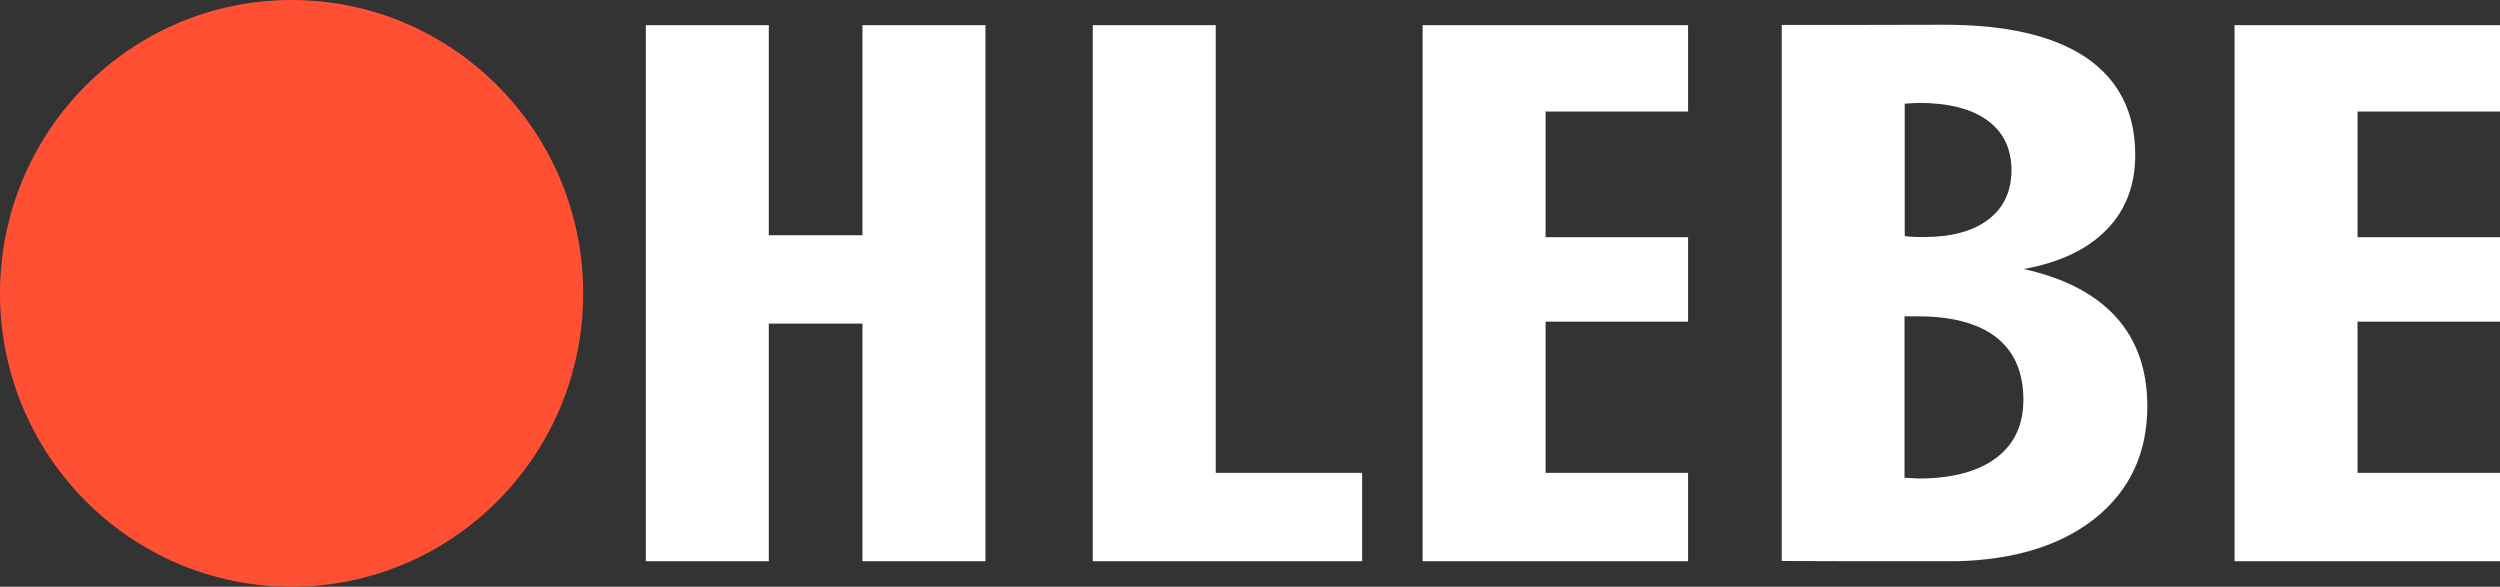
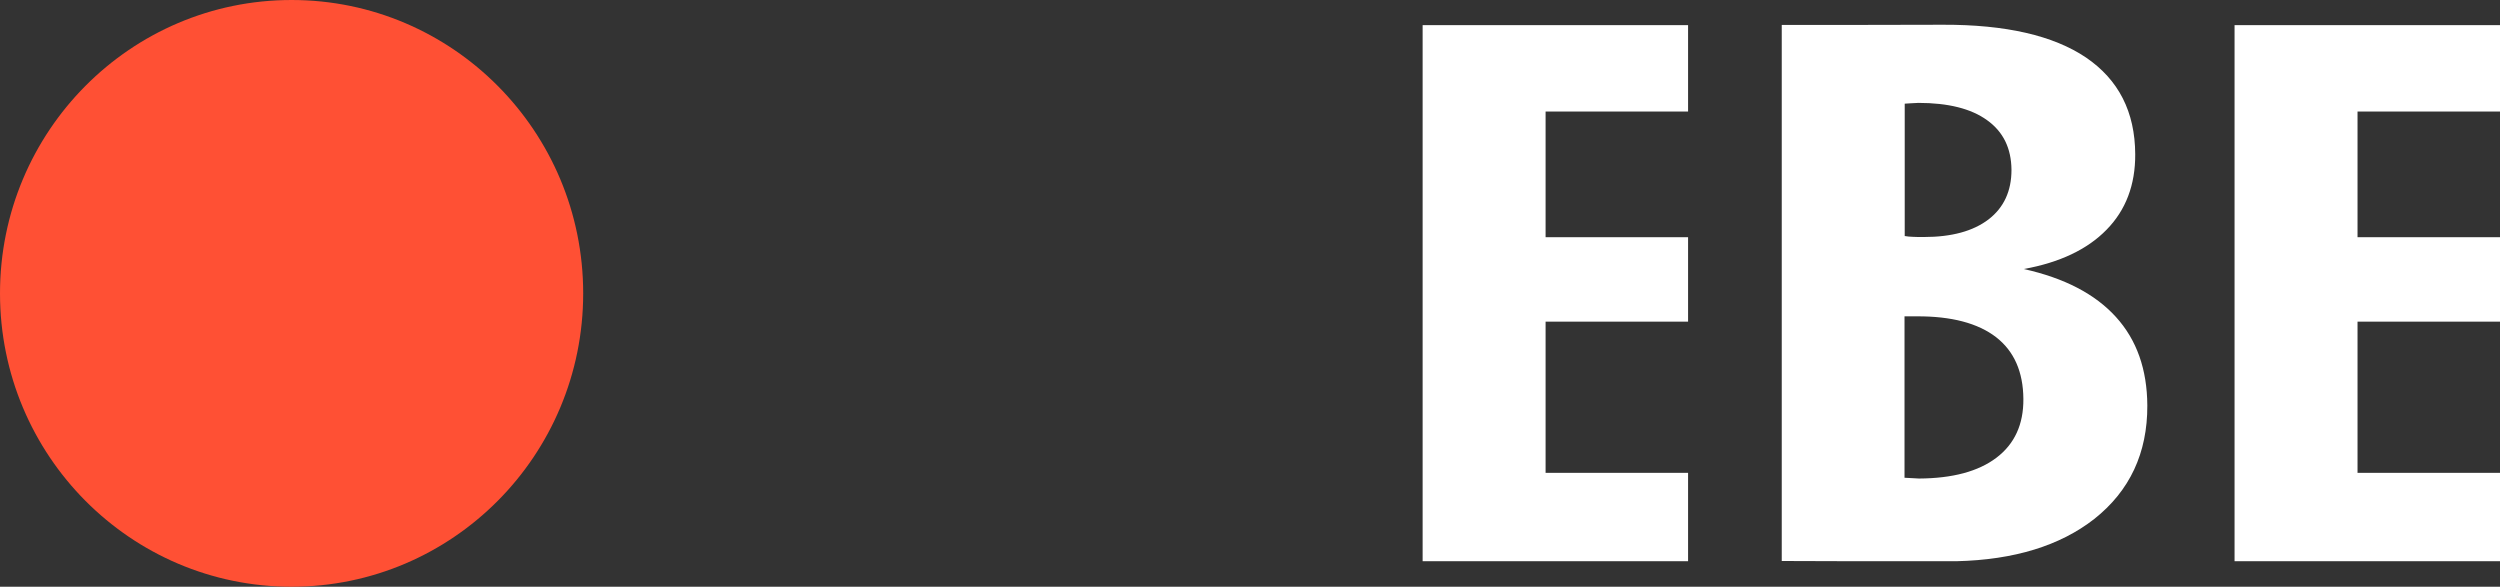
<svg xmlns="http://www.w3.org/2000/svg" width="196" height="46" viewBox="0 0 196 46" fill="none">
  <rect x="0" y="0" width="196" height="46" fill="#333333" stroke="none" />
  <path d="M22.861 46C35.486 46 45.722 35.703 45.722 23C45.722 10.297 35.486 0 22.861 0C10.235 0 0 10.297 0 23C0 35.703 10.235 46 22.861 46Z" fill="#FF5034" />
  <path d="M165.886 24.847C164.249 23.046 161.846 21.799 158.664 21.091C161.479 20.583 163.652 19.551 165.152 18.012C166.666 16.473 167.416 14.486 167.401 12.085C167.386 8.775 166.1 6.25 163.545 4.511C160.989 2.786 157.241 1.924 152.329 1.94L145.03 1.955H139.689V43.983H139.995L145.137 43.999H153.4C157.914 43.891 161.51 42.782 164.188 40.689C166.972 38.487 168.365 35.516 168.35 31.79C168.334 28.958 167.523 26.648 165.886 24.847ZM149.33 8.128C149.452 8.128 149.605 8.113 149.804 8.098C150.064 8.082 150.263 8.067 150.401 8.067C152.727 8.067 154.532 8.513 155.787 9.422C157.057 10.33 157.684 11.623 157.7 13.316C157.7 14.979 157.103 16.272 155.909 17.196C154.7 18.12 153.017 18.582 150.829 18.582C150.462 18.582 150.171 18.582 149.942 18.566C149.743 18.566 149.528 18.535 149.33 18.505V8.128ZM156.521 35.885C155.098 36.963 153.078 37.502 150.447 37.517C150.339 37.517 150.156 37.502 149.896 37.486C149.636 37.471 149.452 37.456 149.314 37.456V36.686V24.801H150.263C153.002 24.786 155.068 25.34 156.491 26.433C157.899 27.526 158.618 29.142 158.633 31.282C158.648 33.268 157.944 34.808 156.521 35.885Z" fill="white" />
-   <path d="M67.618 1.971V18.443H60.273V1.971H50.633V43.999H60.273V25.371H67.618V43.999H77.258V1.971H67.618Z" fill="white" />
-   <path d="M95.314 37.071V1.971H85.674V43.999H86.439H95.314H106.791V37.071H95.314Z" fill="white" />
  <path d="M132.345 8.744V1.971H121.174H111.993H111.534V43.999H111.993H121.174H132.345V37.071H121.174V25.217H132.345V18.597H121.174V8.744H132.345Z" fill="white" />
  <path d="M196 8.744V1.971H184.83H175.649H175.189V43.999H175.649H184.83H196V37.071H184.83V25.217H196V18.597H184.83V8.744H196Z" fill="white" />
</svg>